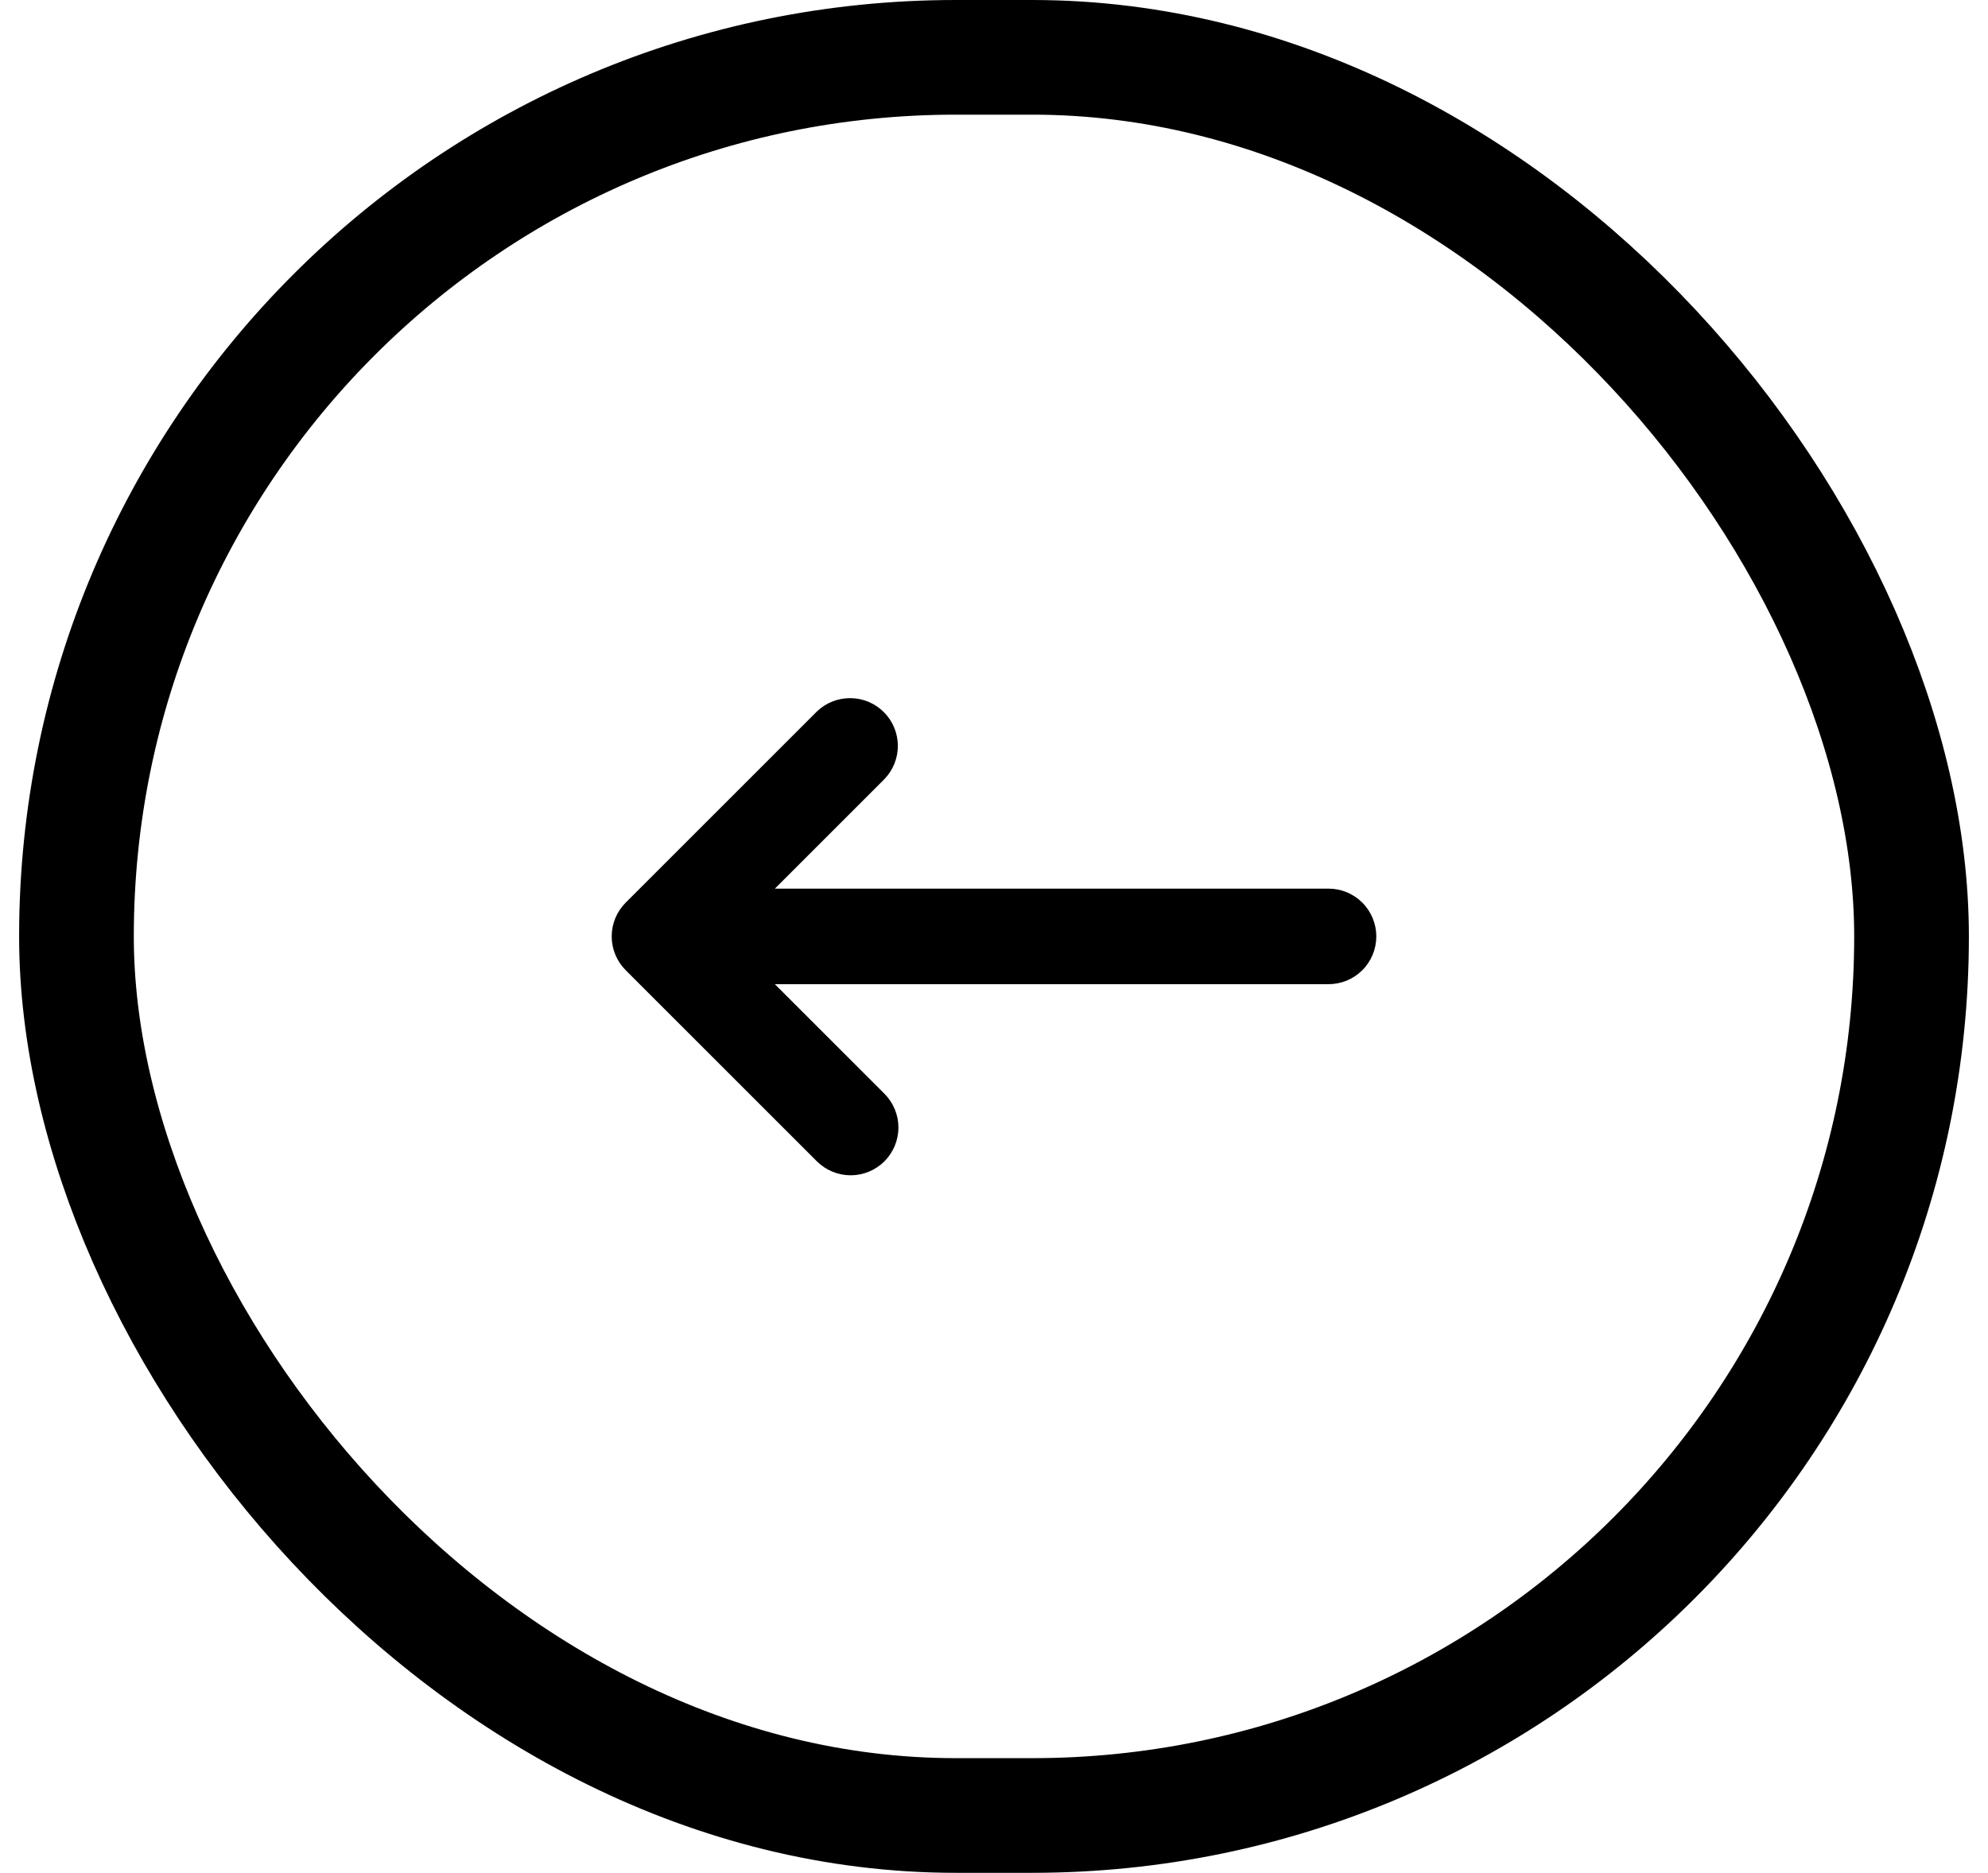
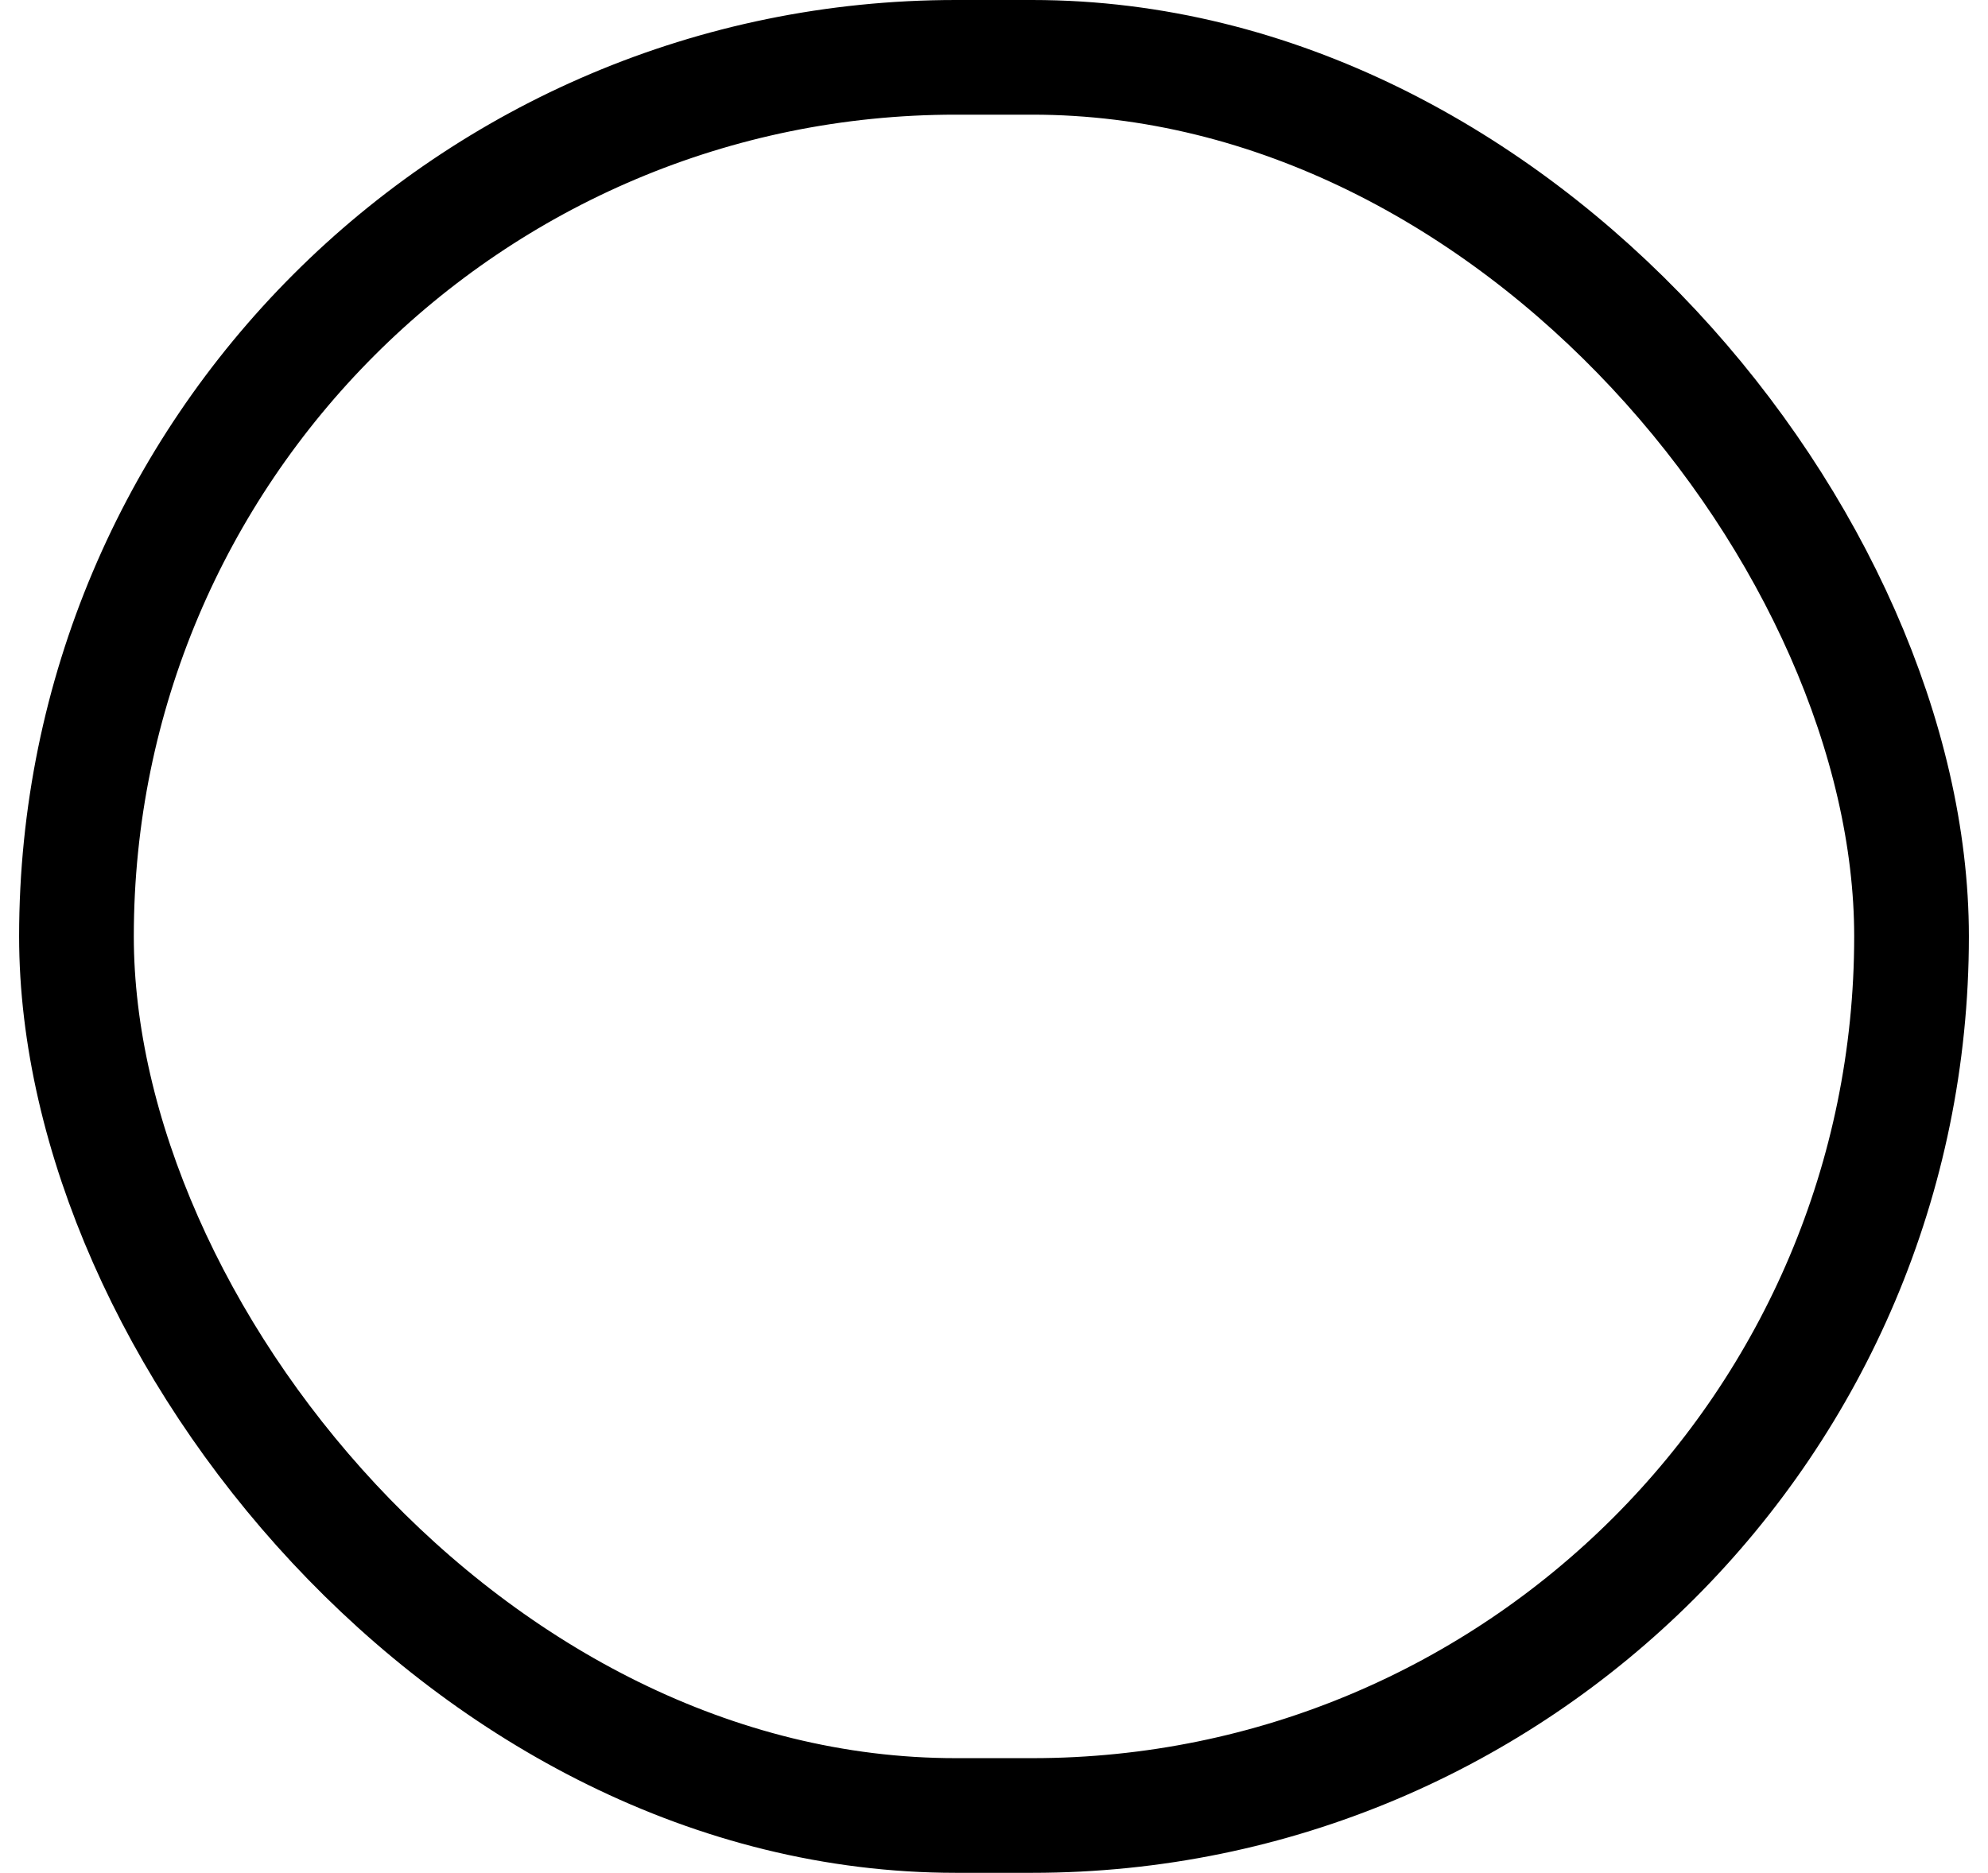
<svg xmlns="http://www.w3.org/2000/svg" width="52" height="49" viewBox="0 0 52 49" fill="none">
  <rect x="2" y="1.5" width="48" height="46" rx="23" stroke="black" stroke-width="3" />
-   <path fill-rule="evenodd" clip-rule="evenodd" d="M23.134 30.384C22.9 30.618 22.582 30.75 22.25 30.75C21.919 30.75 21.601 30.618 21.366 30.384L16.366 25.384C16.132 25.15 16 24.832 16 24.5C16 24.169 16.132 23.851 16.366 23.616L21.366 18.616C21.602 18.389 21.918 18.263 22.246 18.266C22.573 18.268 22.887 18.4 23.119 18.632C23.351 18.863 23.482 19.177 23.485 19.505C23.488 19.832 23.362 20.148 23.134 20.384L20.268 23.25H34.75C35.082 23.25 35.4 23.382 35.634 23.616C35.868 23.851 36 24.169 36 24.5C36 24.832 35.868 25.15 35.634 25.384C35.4 25.619 35.082 25.75 34.75 25.75H20.268L23.134 28.616C23.368 28.851 23.5 29.169 23.5 29.5C23.5 29.832 23.368 30.15 23.134 30.384Z" fill="black" />
</svg>